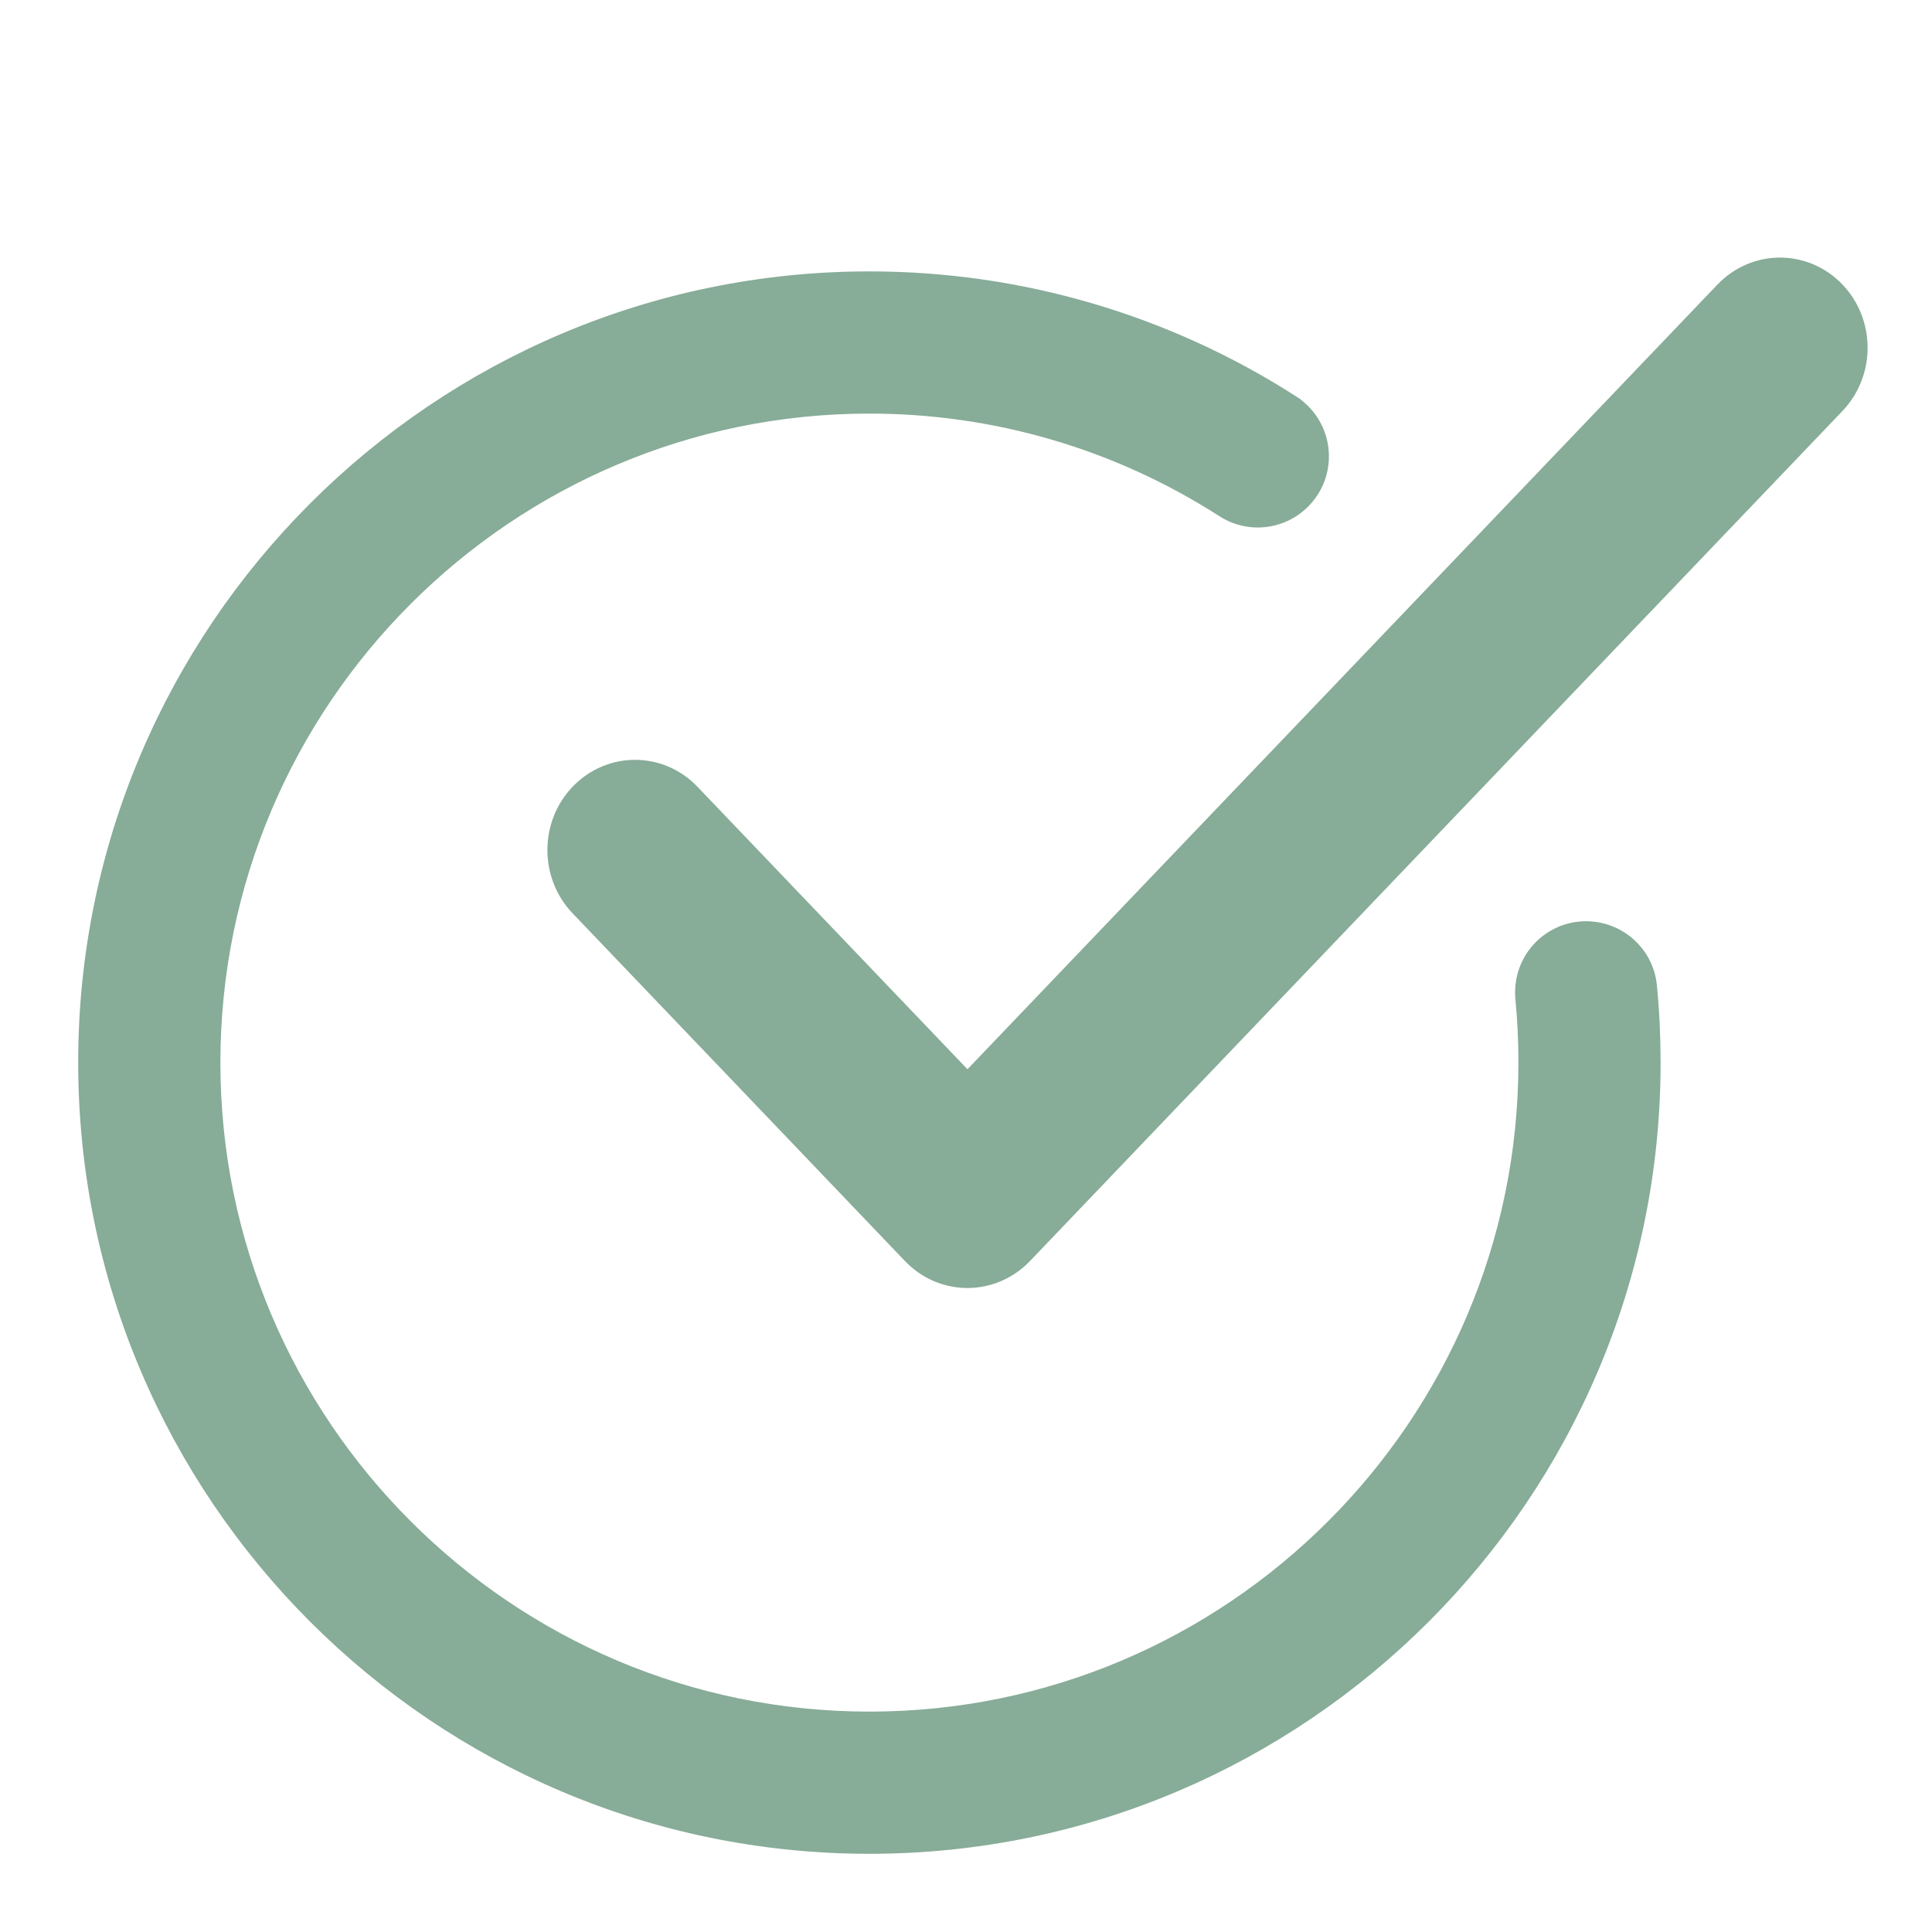
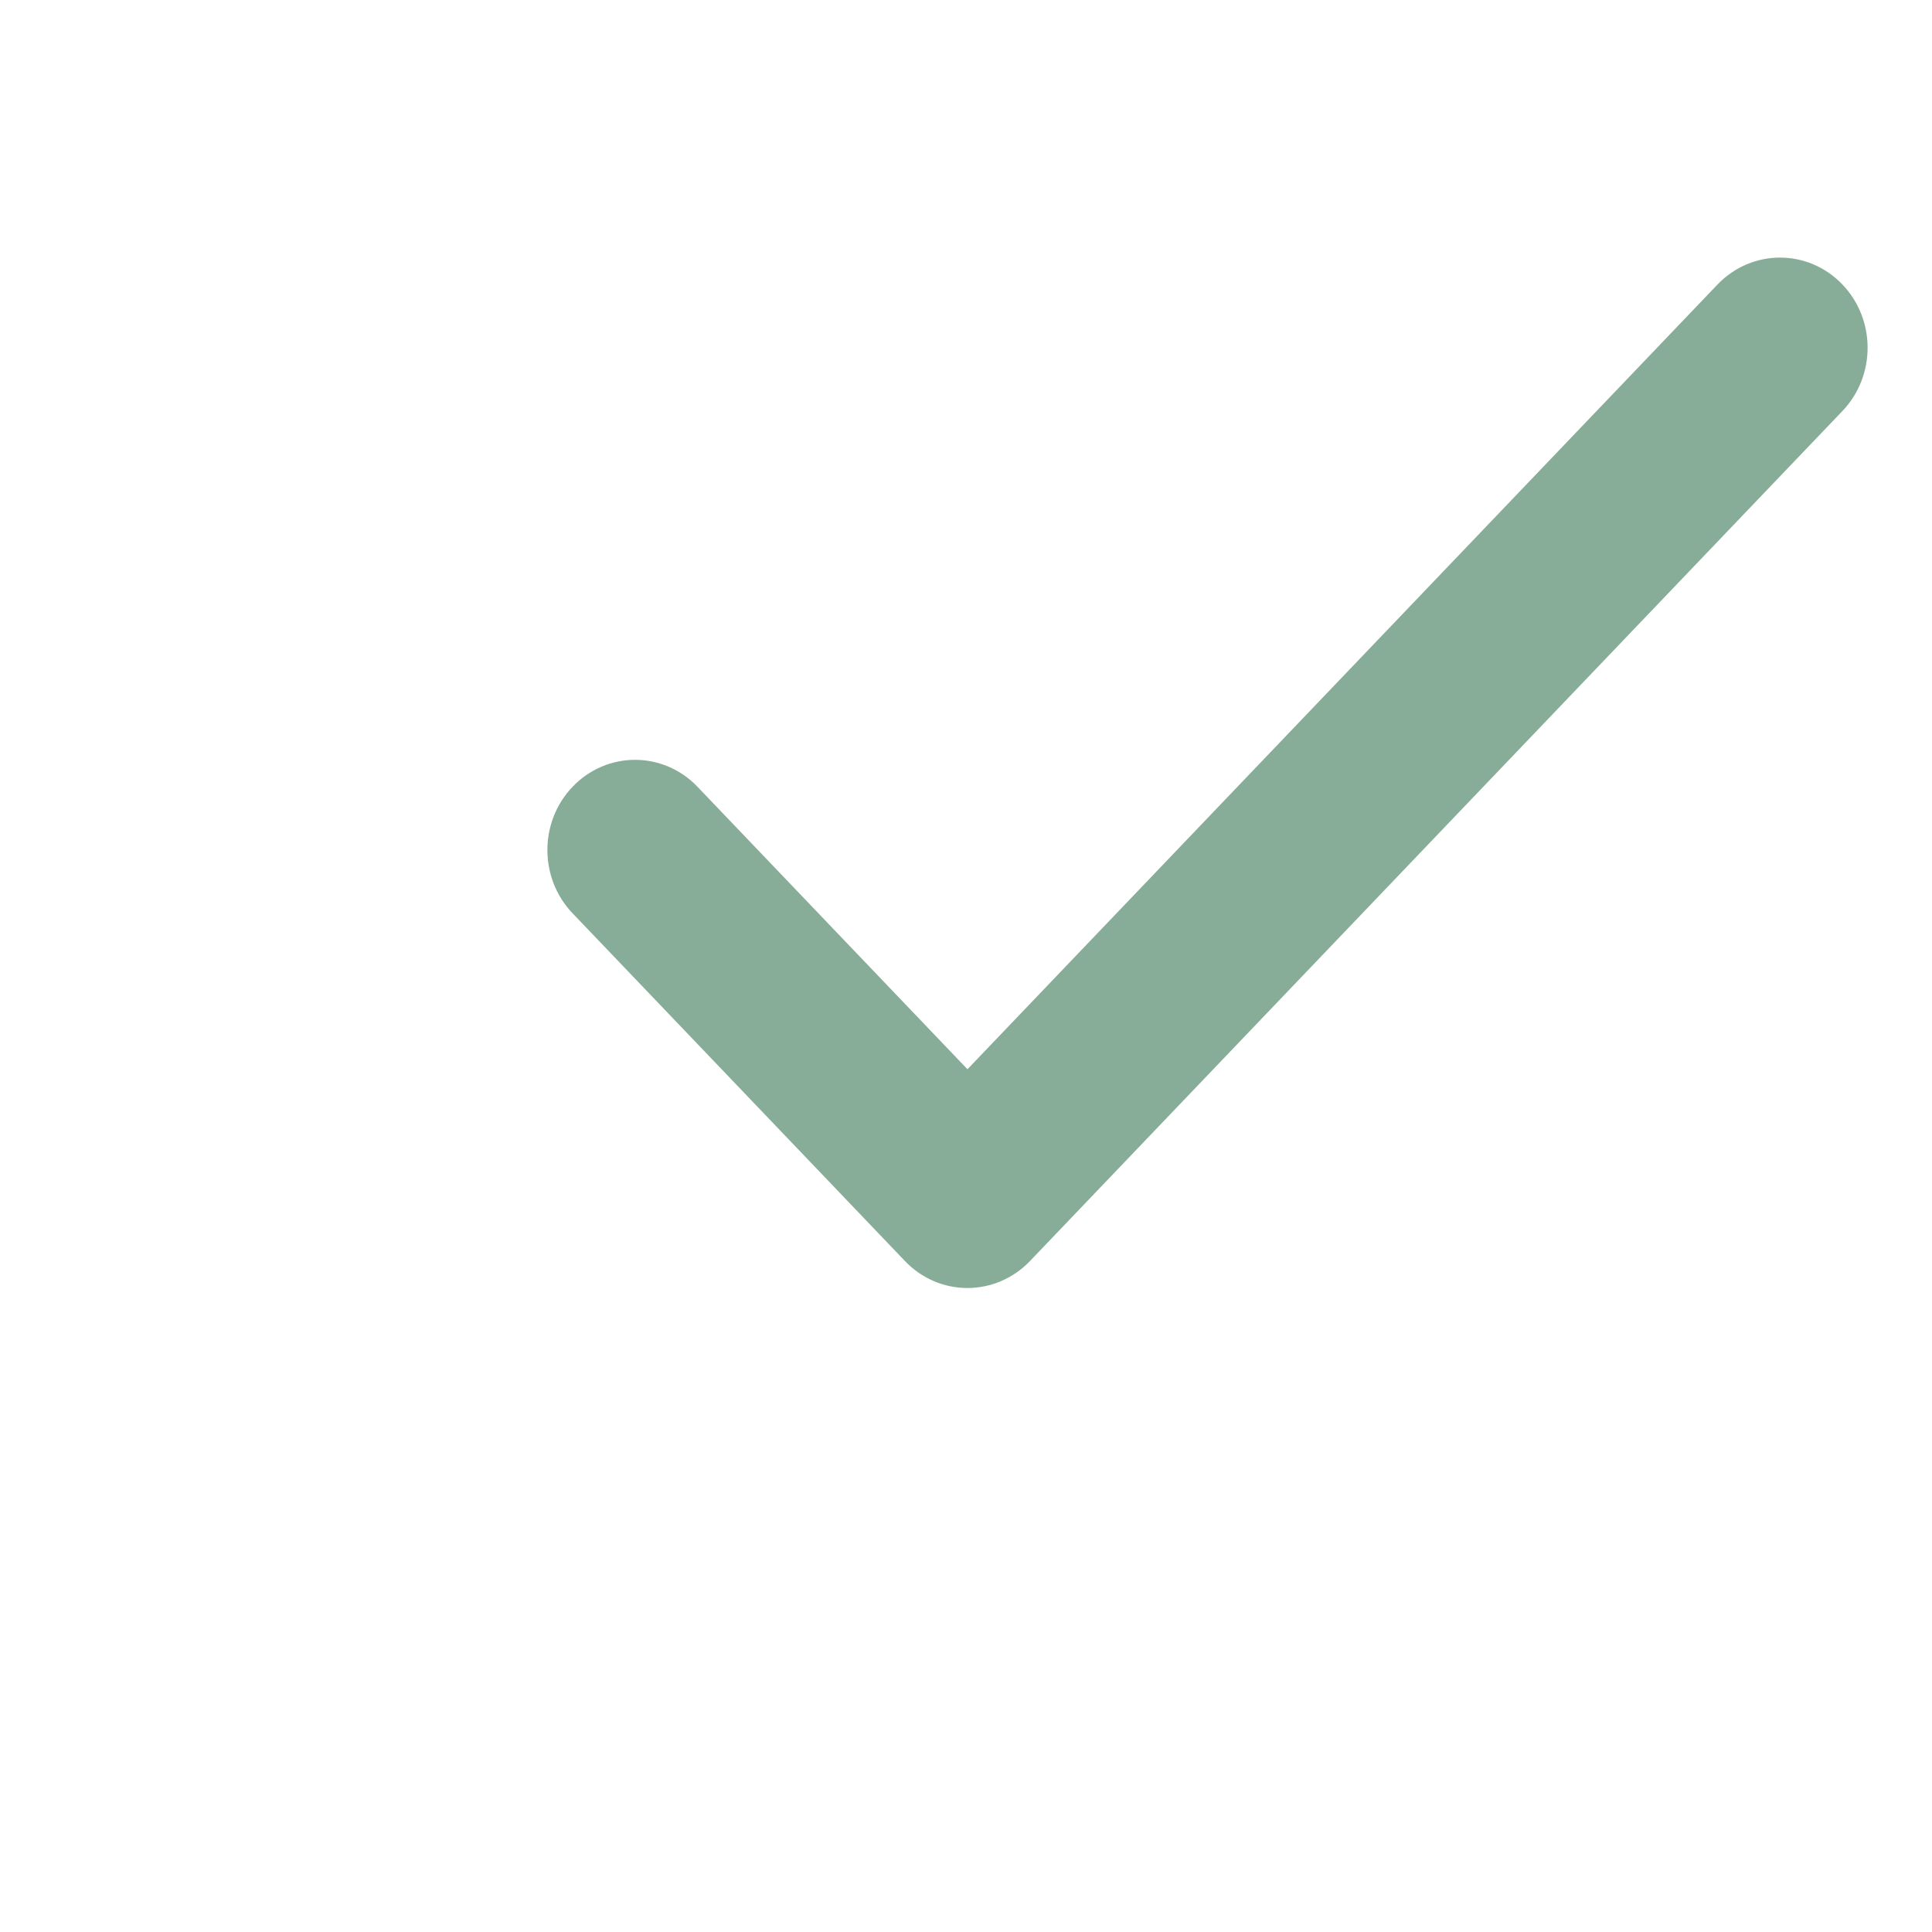
<svg xmlns="http://www.w3.org/2000/svg" width="42" height="42" viewBox="0 0 42 42" fill="none">
-   <path d="M28.071 8.788L28.071 8.787C25.331 7.029 22.16 6.1 18.9 6.1C9.527 6.1 1.9 13.726 1.9 23.1C1.9 32.473 9.527 40.1 18.9 40.1C28.274 40.1 35.9 32.473 35.9 23.1C35.9 22.541 35.874 21.988 35.821 21.442L35.821 21.442C35.749 20.702 35.094 20.165 34.353 20.233L34.352 20.233C33.613 20.304 33.072 20.961 33.143 21.702C33.187 22.161 33.209 22.628 33.209 23.1C33.209 30.989 26.79 37.409 18.9 37.409C11.011 37.409 4.591 30.989 4.591 23.1C4.591 15.21 11.011 8.791 18.9 8.791C21.643 8.791 24.312 9.572 26.616 11.053L26.616 11.053C27.242 11.455 28.073 11.274 28.476 10.648L28.476 10.648C28.878 10.021 28.695 9.189 28.071 8.788Z" fill="#87AC98" stroke="#87AC98" stroke-width="0.4" />
  <path d="M21.032 23.751L14.91 17.346C14.301 16.709 13.308 16.709 12.7 17.346C12.1 17.973 12.1 18.984 12.7 19.612L12.7 19.612L19.925 27.171C19.926 27.172 19.926 27.172 19.926 27.172C20.228 27.489 20.628 27.65 21.03 27.65C21.433 27.65 21.832 27.489 22.135 27.175L22.136 27.174L39.8 8.693C40.4 8.066 40.4 7.055 39.8 6.427C39.192 5.791 38.199 5.791 37.59 6.427L37.59 6.427L21.032 23.751Z" fill="#87AC98" stroke="#87AC98" stroke-width="0.7" />
</svg>